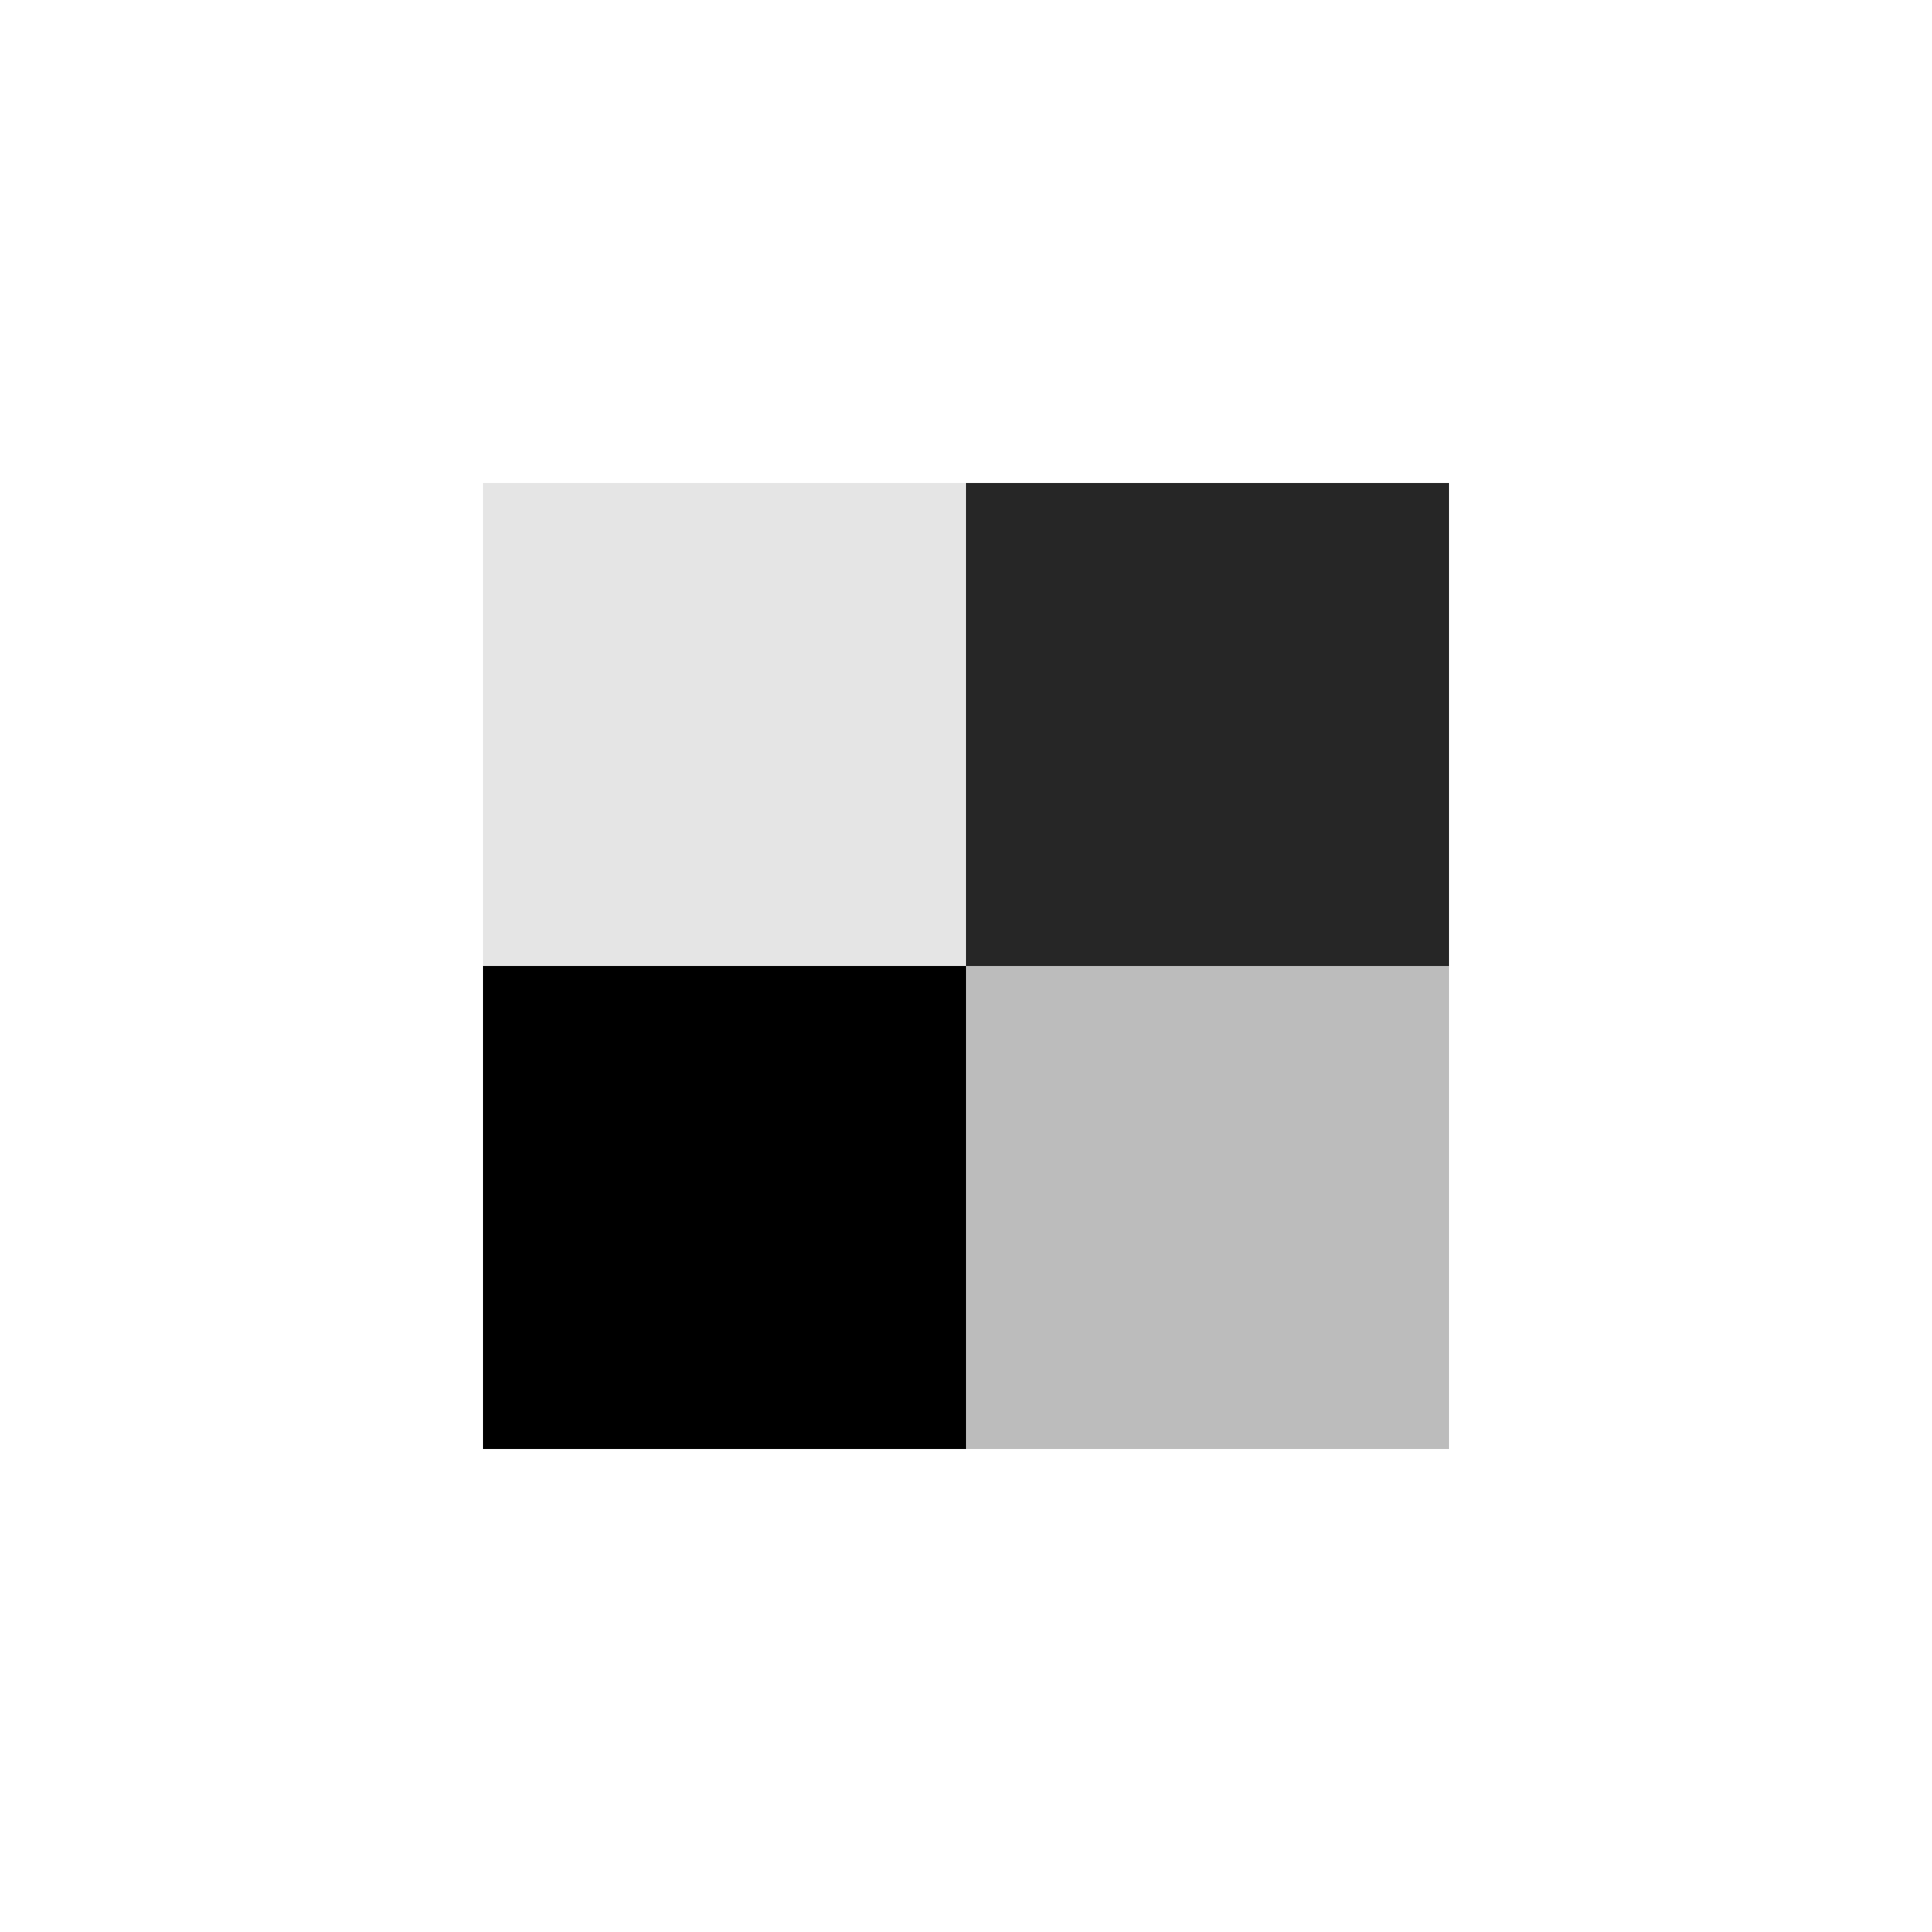
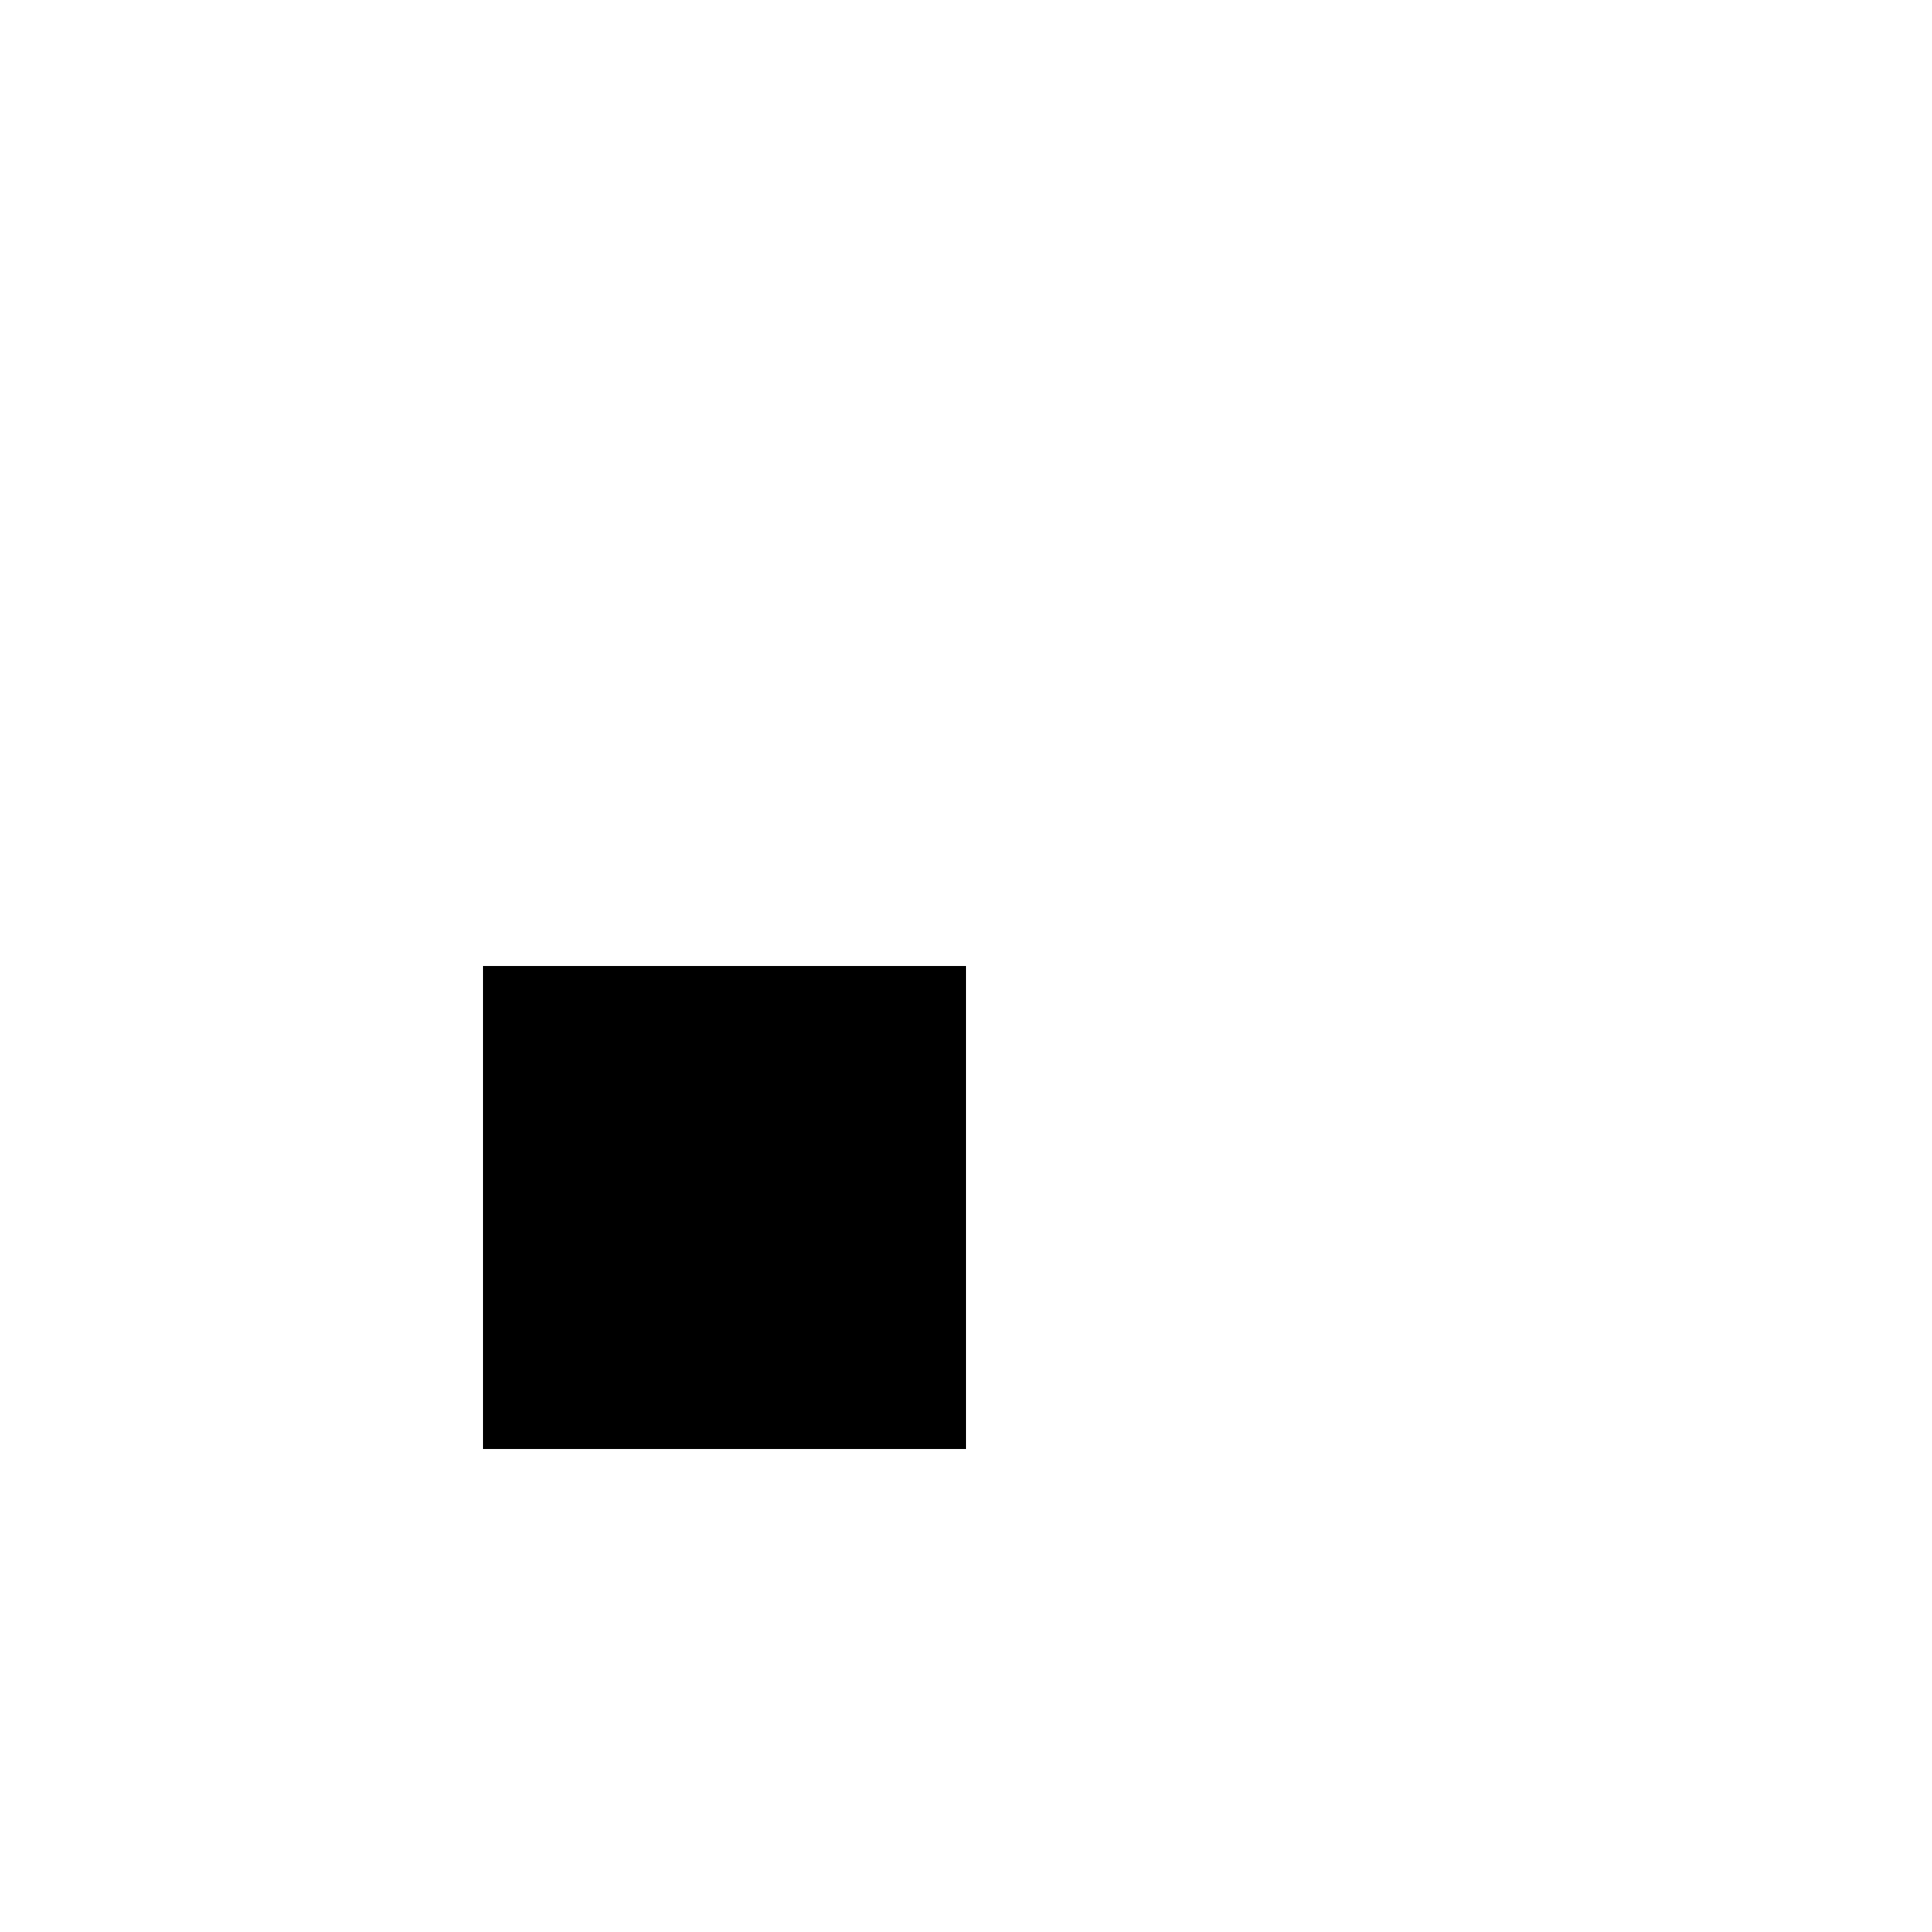
<svg xmlns="http://www.w3.org/2000/svg" width="800px" height="800px" viewBox="0 0 76 76" version="1.1" baseProfile="full" enable-background="new 0 0 76.00 76.00" xml:space="preserve">
  <rect x="19" y="38" fill="#000000" fill-opacity="1" stroke-width="0.2" stroke-linejoin="round" width="19" height="19" />
-   <rect x="38" y="19" fill="#000000" fill-opacity="0.851" stroke-width="0.2" stroke-linejoin="round" width="19" height="19" />
-   <rect x="38" y="38" fill="#000000" fill-opacity="0.263" stroke-width="0.2" stroke-linejoin="round" width="19" height="19" />
-   <rect x="19" y="19" fill="#000000" fill-opacity="0.102" stroke-width="0.2" stroke-linejoin="round" width="19" height="19" />
</svg>